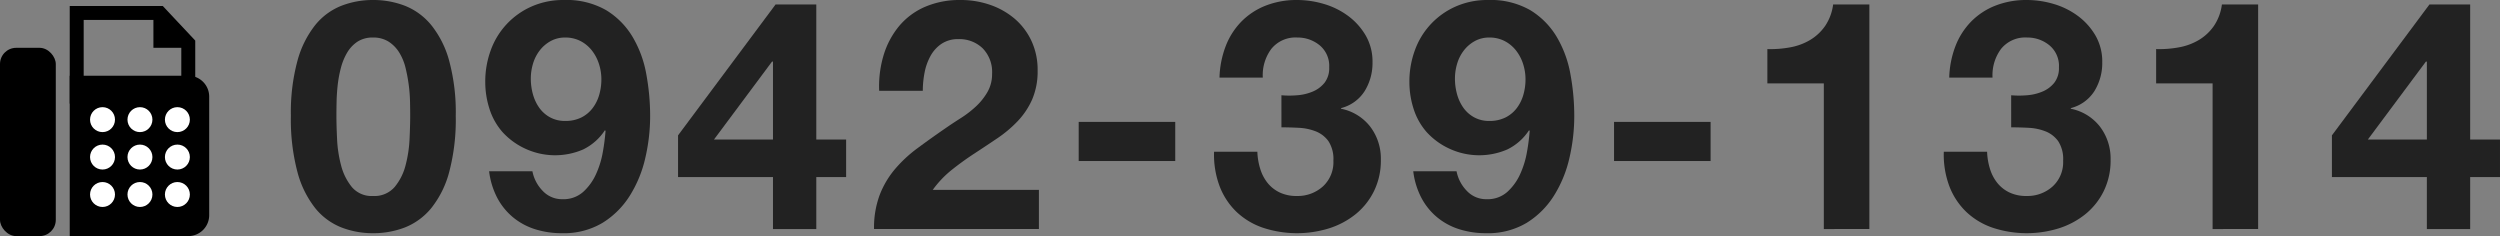
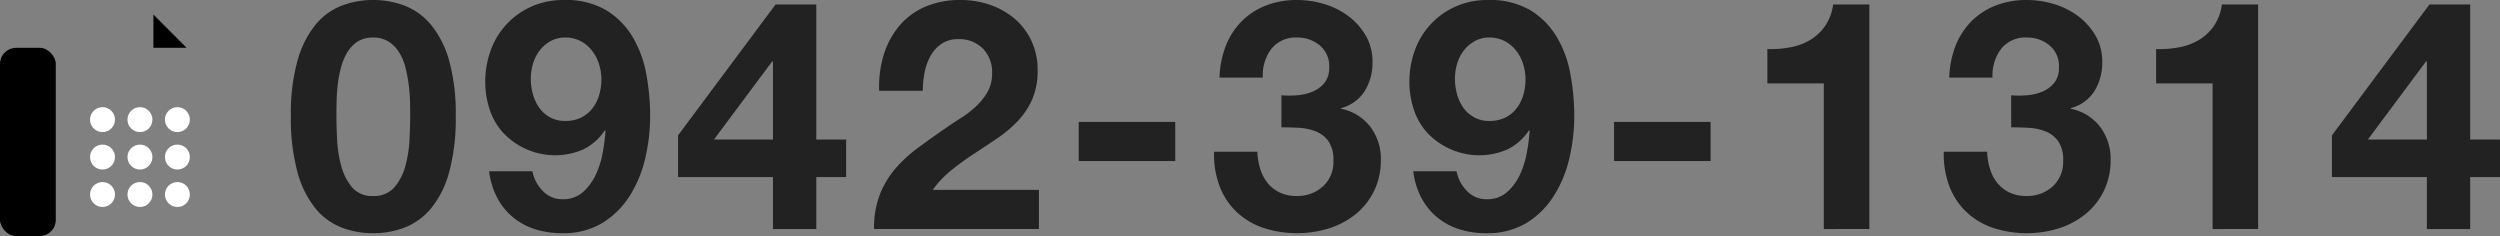
<svg xmlns="http://www.w3.org/2000/svg" viewBox="0 0 358.517 33.857">
  <rect x="0" y="0" width="358.517" height="33.857" fill="#808080" stroke="none" />
  <defs>
    <style>.cls-1{fill:#222;}.cls-2{fill:#fff;}</style>
  </defs>
  <g id="レイヤー_2" data-name="レイヤー 2">
    <g id="レイヤー_1-2" data-name="レイヤー 1">
      <path class="cls-1" d="M42.657,8.718A14.196,14.196,0,0,1,45.21,3.589,9.164,9.164,0,0,1,48.959.828,12.446,12.446,0,0,1,53.49,0a12.578,12.578,0,0,1,4.577.828,9.333,9.333,0,0,1,3.771,2.761A13.998,13.998,0,0,1,64.415,8.718a28.295,28.295,0,0,1,.943,7.889,29.406,29.406,0,0,1-.943,8.073,13.99,13.99,0,0,1-2.576,5.175,9.321,9.321,0,0,1-3.771,2.76,12.578,12.578,0,0,1-4.577.828,12.446,12.446,0,0,1-4.531-.828,9.153,9.153,0,0,1-3.749-2.76,14.186,14.186,0,0,1-2.553-5.175,29.368,29.368,0,0,1-.943-8.073A28.259,28.259,0,0,1,42.657,8.718Zm5.681,11.224a17.921,17.921,0,0,0,.575,3.772,8.079,8.079,0,0,0,1.541,3.104,3.701,3.701,0,0,0,3.036,1.288,3.824,3.824,0,0,0,3.104-1.288,7.914,7.914,0,0,0,1.564-3.104,17.985,17.985,0,0,0,.575-3.772q.091-1.954.092-3.335,0-.828-.023-2.001a22.216,22.216,0,0,0-.184-2.415,22.456,22.456,0,0,0-.46-2.461,7.552,7.552,0,0,0-.897-2.185,4.925,4.925,0,0,0-1.518-1.564,4.054,4.054,0,0,0-2.254-.598,3.94,3.94,0,0,0-2.231.598,4.79,4.79,0,0,0-1.472,1.564,8.467,8.467,0,0,0-.897,2.185,17.026,17.026,0,0,0-.46,2.461q-.138,1.242-.16,2.415-.025,1.173-.023,2.001Q48.246,17.986,48.338,19.941Z" />
      <path class="cls-1" d="M77.824,27.37a3.793,3.793,0,0,0,2.852,1.196,4.232,4.232,0,0,0,2.944-1.035A7.705,7.705,0,0,0,85.46,25.002a12.978,12.978,0,0,0,.989-3.197,29.564,29.564,0,0,0,.391-3.036l-.092-.092a7.808,7.808,0,0,1-3.128,2.76,10.142,10.142,0,0,1-8.188-.069,10.115,10.115,0,0,1-3.357-2.415,9.279,9.279,0,0,1-1.886-3.357,12.545,12.545,0,0,1-.599-3.818,13.008,13.008,0,0,1,.806-4.623A10.864,10.864,0,0,1,76.26.921,11.204,11.204,0,0,1,80.86,0a11.439,11.439,0,0,1,6.049,1.449A11.171,11.171,0,0,1,90.704,5.268,15.886,15.886,0,0,1,92.682,10.627a33.107,33.107,0,0,1,.553,6.025,26.518,26.518,0,0,1-.69,5.98,17.437,17.437,0,0,1-2.208,5.404,12.199,12.199,0,0,1-3.91,3.91,10.818,10.818,0,0,1-5.842,1.495,12.581,12.581,0,0,1-3.864-.575,9.366,9.366,0,0,1-3.174-1.725A9.188,9.188,0,0,1,71.292,28.337a11.095,11.095,0,0,1-1.15-3.772h6.21A5.529,5.529,0,0,0,77.824,27.37Zm5.52-10.511a4.64,4.64,0,0,0,1.61-1.311,5.77,5.77,0,0,0,.966-1.909,7.963,7.963,0,0,0,.322-2.277,7.163,7.163,0,0,0-.345-2.185,6.148,6.148,0,0,0-1.013-1.933,5.003,5.003,0,0,0-1.633-1.356,4.691,4.691,0,0,0-2.208-.506,4.229,4.229,0,0,0-2.07.506,5.037,5.037,0,0,0-1.563,1.334,5.759,5.759,0,0,0-.966,1.886,7.382,7.382,0,0,0-.322,2.162A8.338,8.338,0,0,0,76.421,13.502a6.187,6.187,0,0,0,.897,1.932,4.594,4.594,0,0,0,1.541,1.38,4.388,4.388,0,0,0,2.185.529A5.083,5.083,0,0,0,83.344,16.859Z" />
      <path class="cls-1" d="M97.236,25.393V19.412L111.22.645h5.842V20.011h4.278v5.382h-4.278v7.452h-6.21V25.393ZM110.714,8.832,102.388,20.011h8.464V8.832Z" />
      <path class="cls-1" d="M126.723,7.89a11.942,11.942,0,0,1,2.208-4.141A10.023,10.023,0,0,1,132.634.989,12.547,12.547,0,0,1,137.763,0a12.818,12.818,0,0,1,4.209.69A10.857,10.857,0,0,1,145.491,2.669a9.397,9.397,0,0,1,2.415,3.174,9.736,9.736,0,0,1,.896,4.231,10.196,10.196,0,0,1-.782,4.187,10.984,10.984,0,0,1-2.069,3.104,17.591,17.591,0,0,1-2.921,2.461q-1.633,1.104-3.289,2.186-1.657,1.081-3.221,2.323a14.568,14.568,0,0,0-2.76,2.897H148.987v5.612H125.343a13.417,13.417,0,0,1,.806-4.876,12.968,12.968,0,0,1,2.185-3.703,19.132,19.132,0,0,1,3.243-3.013q1.863-1.381,3.933-2.807,1.058-.735,2.254-1.495a14.987,14.987,0,0,0,2.186-1.679,8.916,8.916,0,0,0,1.655-2.07,5.128,5.128,0,0,0,.667-2.622,4.847,4.847,0,0,0-1.356-3.656,4.794,4.794,0,0,0-3.473-1.312,4.218,4.218,0,0,0-2.415.667,4.985,4.985,0,0,0-1.588,1.748,8.052,8.052,0,0,0-.851,2.393,13.667,13.667,0,0,0-.253,2.599H126.079A15.459,15.459,0,0,1,126.723,7.89Z" />
      <path class="cls-1" d="M168.537,17.48v5.612h-13.846v-5.612Z" />
      <path class="cls-1" d="M186.017,13.662a7.051,7.051,0,0,0,2.23-.528,4.269,4.269,0,0,0,1.702-1.266,3.418,3.418,0,0,0,.667-2.208,3.827,3.827,0,0,0-1.38-3.174,4.934,4.934,0,0,0-3.174-1.104,4.451,4.451,0,0,0-3.749,1.633,6.317,6.317,0,0,0-1.219,4.117h-6.21a13.658,13.658,0,0,1,.896-4.531A10.359,10.359,0,0,1,178.035,3.082,9.99,9.99,0,0,1,181.509.806,12.108,12.108,0,0,1,186.017,0a13.506,13.506,0,0,1,3.864.575,11.029,11.029,0,0,1,3.473,1.726,9.336,9.336,0,0,1,2.507,2.806,7.434,7.434,0,0,1,.966,3.818,7.621,7.621,0,0,1-1.127,4.14,5.656,5.656,0,0,1-3.381,2.438v.092a7.016,7.016,0,0,1,4.187,2.576,7.553,7.553,0,0,1,1.518,4.737,9.941,9.941,0,0,1-.989,4.508,9.837,9.837,0,0,1-2.645,3.312,11.682,11.682,0,0,1-3.818,2.024,15.561,15.561,0,0,1-9.453-.093,10.35,10.35,0,0,1-3.795-2.276,10.086,10.086,0,0,1-2.415-3.657,12.895,12.895,0,0,1-.805-4.968h6.21a9.248,9.248,0,0,0,.414,2.461,6.033,6.033,0,0,0,1.058,2.023,5.013,5.013,0,0,0,1.726,1.357,5.539,5.539,0,0,0,2.461.506,5.385,5.385,0,0,0,3.726-1.357,4.713,4.713,0,0,0,1.519-3.702,4.68,4.68,0,0,0-.714-2.807,4.086,4.086,0,0,0-1.816-1.402,7.641,7.641,0,0,0-2.415-.507q-1.311-.069-2.507-.068V13.662A13.557,13.557,0,0,0,186.017,13.662Z" />
      <path class="cls-1" d="M210.351,27.37a3.793,3.793,0,0,0,2.852,1.196,4.232,4.232,0,0,0,2.944-1.035,7.704,7.704,0,0,0,1.84-2.529,12.978,12.978,0,0,0,.989-3.197,29.566,29.566,0,0,0,.391-3.036l-.092-.092a7.808,7.808,0,0,1-3.128,2.76,10.142,10.142,0,0,1-8.188-.069,10.115,10.115,0,0,1-3.357-2.415,9.279,9.279,0,0,1-1.886-3.357,12.545,12.545,0,0,1-.599-3.818,13.008,13.008,0,0,1,.806-4.623A10.864,10.864,0,0,1,208.786.921,11.204,11.204,0,0,1,213.387,0a11.439,11.439,0,0,1,6.049,1.449,11.171,11.171,0,0,1,3.795,3.818A15.886,15.886,0,0,1,225.208,10.627a33.107,33.107,0,0,1,.553,6.025,26.518,26.518,0,0,1-.69,5.98,17.437,17.437,0,0,1-2.208,5.404,12.198,12.198,0,0,1-3.91,3.91,10.818,10.818,0,0,1-5.842,1.495,12.581,12.581,0,0,1-3.864-.575,9.366,9.366,0,0,1-3.174-1.725,9.188,9.188,0,0,1-2.254-2.806,11.095,11.095,0,0,1-1.15-3.772h6.21A5.529,5.529,0,0,0,210.351,27.37Zm5.52-10.511a4.64,4.64,0,0,0,1.61-1.311,5.77,5.77,0,0,0,.966-1.909,7.963,7.963,0,0,0,.322-2.277,7.163,7.163,0,0,0-.345-2.185,6.148,6.148,0,0,0-1.013-1.933,5.002,5.002,0,0,0-1.633-1.356,4.691,4.691,0,0,0-2.208-.506A4.229,4.229,0,0,0,211.5,5.889a5.037,5.037,0,0,0-1.563,1.334,5.76,5.76,0,0,0-.966,1.886,7.383,7.383,0,0,0-.322,2.162,8.338,8.338,0,0,0,.299,2.231,6.187,6.187,0,0,0,.897,1.932,4.594,4.594,0,0,0,1.541,1.38,4.388,4.388,0,0,0,2.185.529A5.083,5.083,0,0,0,215.87,16.859Z" />
      <path class="cls-1" d="M245.311,17.48v5.612H231.465v-5.612Z" />
      <path class="cls-1" d="M261.549,32.845V11.961h-8.096V7.038a15.378,15.378,0,0,0,3.289-.253,8.584,8.584,0,0,0,2.852-1.058,6.992,6.992,0,0,0,2.139-2.001,7.102,7.102,0,0,0,1.15-3.082h5.198v32.2Z" />
      <path class="cls-1" d="M290.667,13.662a7.051,7.051,0,0,0,2.23-.528,4.269,4.269,0,0,0,1.702-1.266,3.418,3.418,0,0,0,.667-2.208,3.827,3.827,0,0,0-1.38-3.174,4.934,4.934,0,0,0-3.174-1.104,4.451,4.451,0,0,0-3.749,1.633,6.317,6.317,0,0,0-1.219,4.117h-6.21a13.658,13.658,0,0,1,.896-4.531A10.359,10.359,0,0,1,282.686,3.082,9.99,9.99,0,0,1,286.159.806,12.108,12.108,0,0,1,290.667,0a13.506,13.506,0,0,1,3.864.575,11.029,11.029,0,0,1,3.473,1.726,9.336,9.336,0,0,1,2.507,2.806,7.434,7.434,0,0,1,.966,3.818,7.621,7.621,0,0,1-1.127,4.14,5.656,5.656,0,0,1-3.381,2.438v.092a7.016,7.016,0,0,1,4.187,2.576,7.553,7.553,0,0,1,1.518,4.737,9.941,9.941,0,0,1-.989,4.508,9.837,9.837,0,0,1-2.645,3.312,11.682,11.682,0,0,1-3.818,2.024,15.561,15.561,0,0,1-9.453-.093,10.35,10.35,0,0,1-3.795-2.276,10.086,10.086,0,0,1-2.415-3.657,12.895,12.895,0,0,1-.805-4.968h6.21a9.248,9.248,0,0,0,.414,2.461,6.033,6.033,0,0,0,1.058,2.023,5.013,5.013,0,0,0,1.726,1.357,5.539,5.539,0,0,0,2.461.506,5.385,5.385,0,0,0,3.726-1.357,4.713,4.713,0,0,0,1.519-3.702,4.68,4.68,0,0,0-.714-2.807,4.086,4.086,0,0,0-1.816-1.402,7.641,7.641,0,0,0-2.415-.507q-1.311-.069-2.507-.068V13.662A13.557,13.557,0,0,0,290.667,13.662Z" />
      <path class="cls-1" d="M317.301,32.845V11.961h-8.096V7.038a15.378,15.378,0,0,0,3.289-.253,8.584,8.584,0,0,0,2.852-1.058,6.992,6.992,0,0,0,2.139-2.001,7.102,7.102,0,0,0,1.15-3.082H323.833v32.2Z" />
      <path class="cls-1" d="M334.413,25.393V19.412L348.396.645h5.842V20.011h4.278v5.382h-4.278v7.452h-6.21V25.393ZM347.891,8.832l-8.326,11.179h8.464V8.832Z" />
      <rect y="6.857" width="8" height="27" rx="2.324" />
-       <path d="M10,10.857H27a3,3,0,0,1,3,3v17a3,3,0,0,1-3,3H10a0,0,0,0,1,0,0v-23A0,0,0,0,1,10,10.857Z" />
-       <path d="M22.478,2.857,26,6.612v6.245H12v-10H22.478m.866-2H10v14H28V5.821L23.344.857Z" />
      <polygon points="22 2.085 22 6.857 26.76 6.857 22 2.085" />
      <circle class="cls-2" cx="14.702" cy="17.156" r="1.789" />
      <circle class="cls-2" cx="20.07" cy="17.156" r="1.789" />
      <circle class="cls-2" cx="25.439" cy="17.156" r="1.789" />
      <circle class="cls-2" cx="14.702" cy="22.524" r="1.789" />
      <circle class="cls-2" cx="20.07" cy="22.524" r="1.789" />
      <circle class="cls-2" cx="25.439" cy="22.524" r="1.789" />
      <circle class="cls-2" cx="14.702" cy="27.893" r="1.789" />
      <circle class="cls-2" cx="20.07" cy="27.893" r="1.789" />
      <circle class="cls-2" cx="25.439" cy="27.893" r="1.789" />
    </g>
  </g>
</svg>